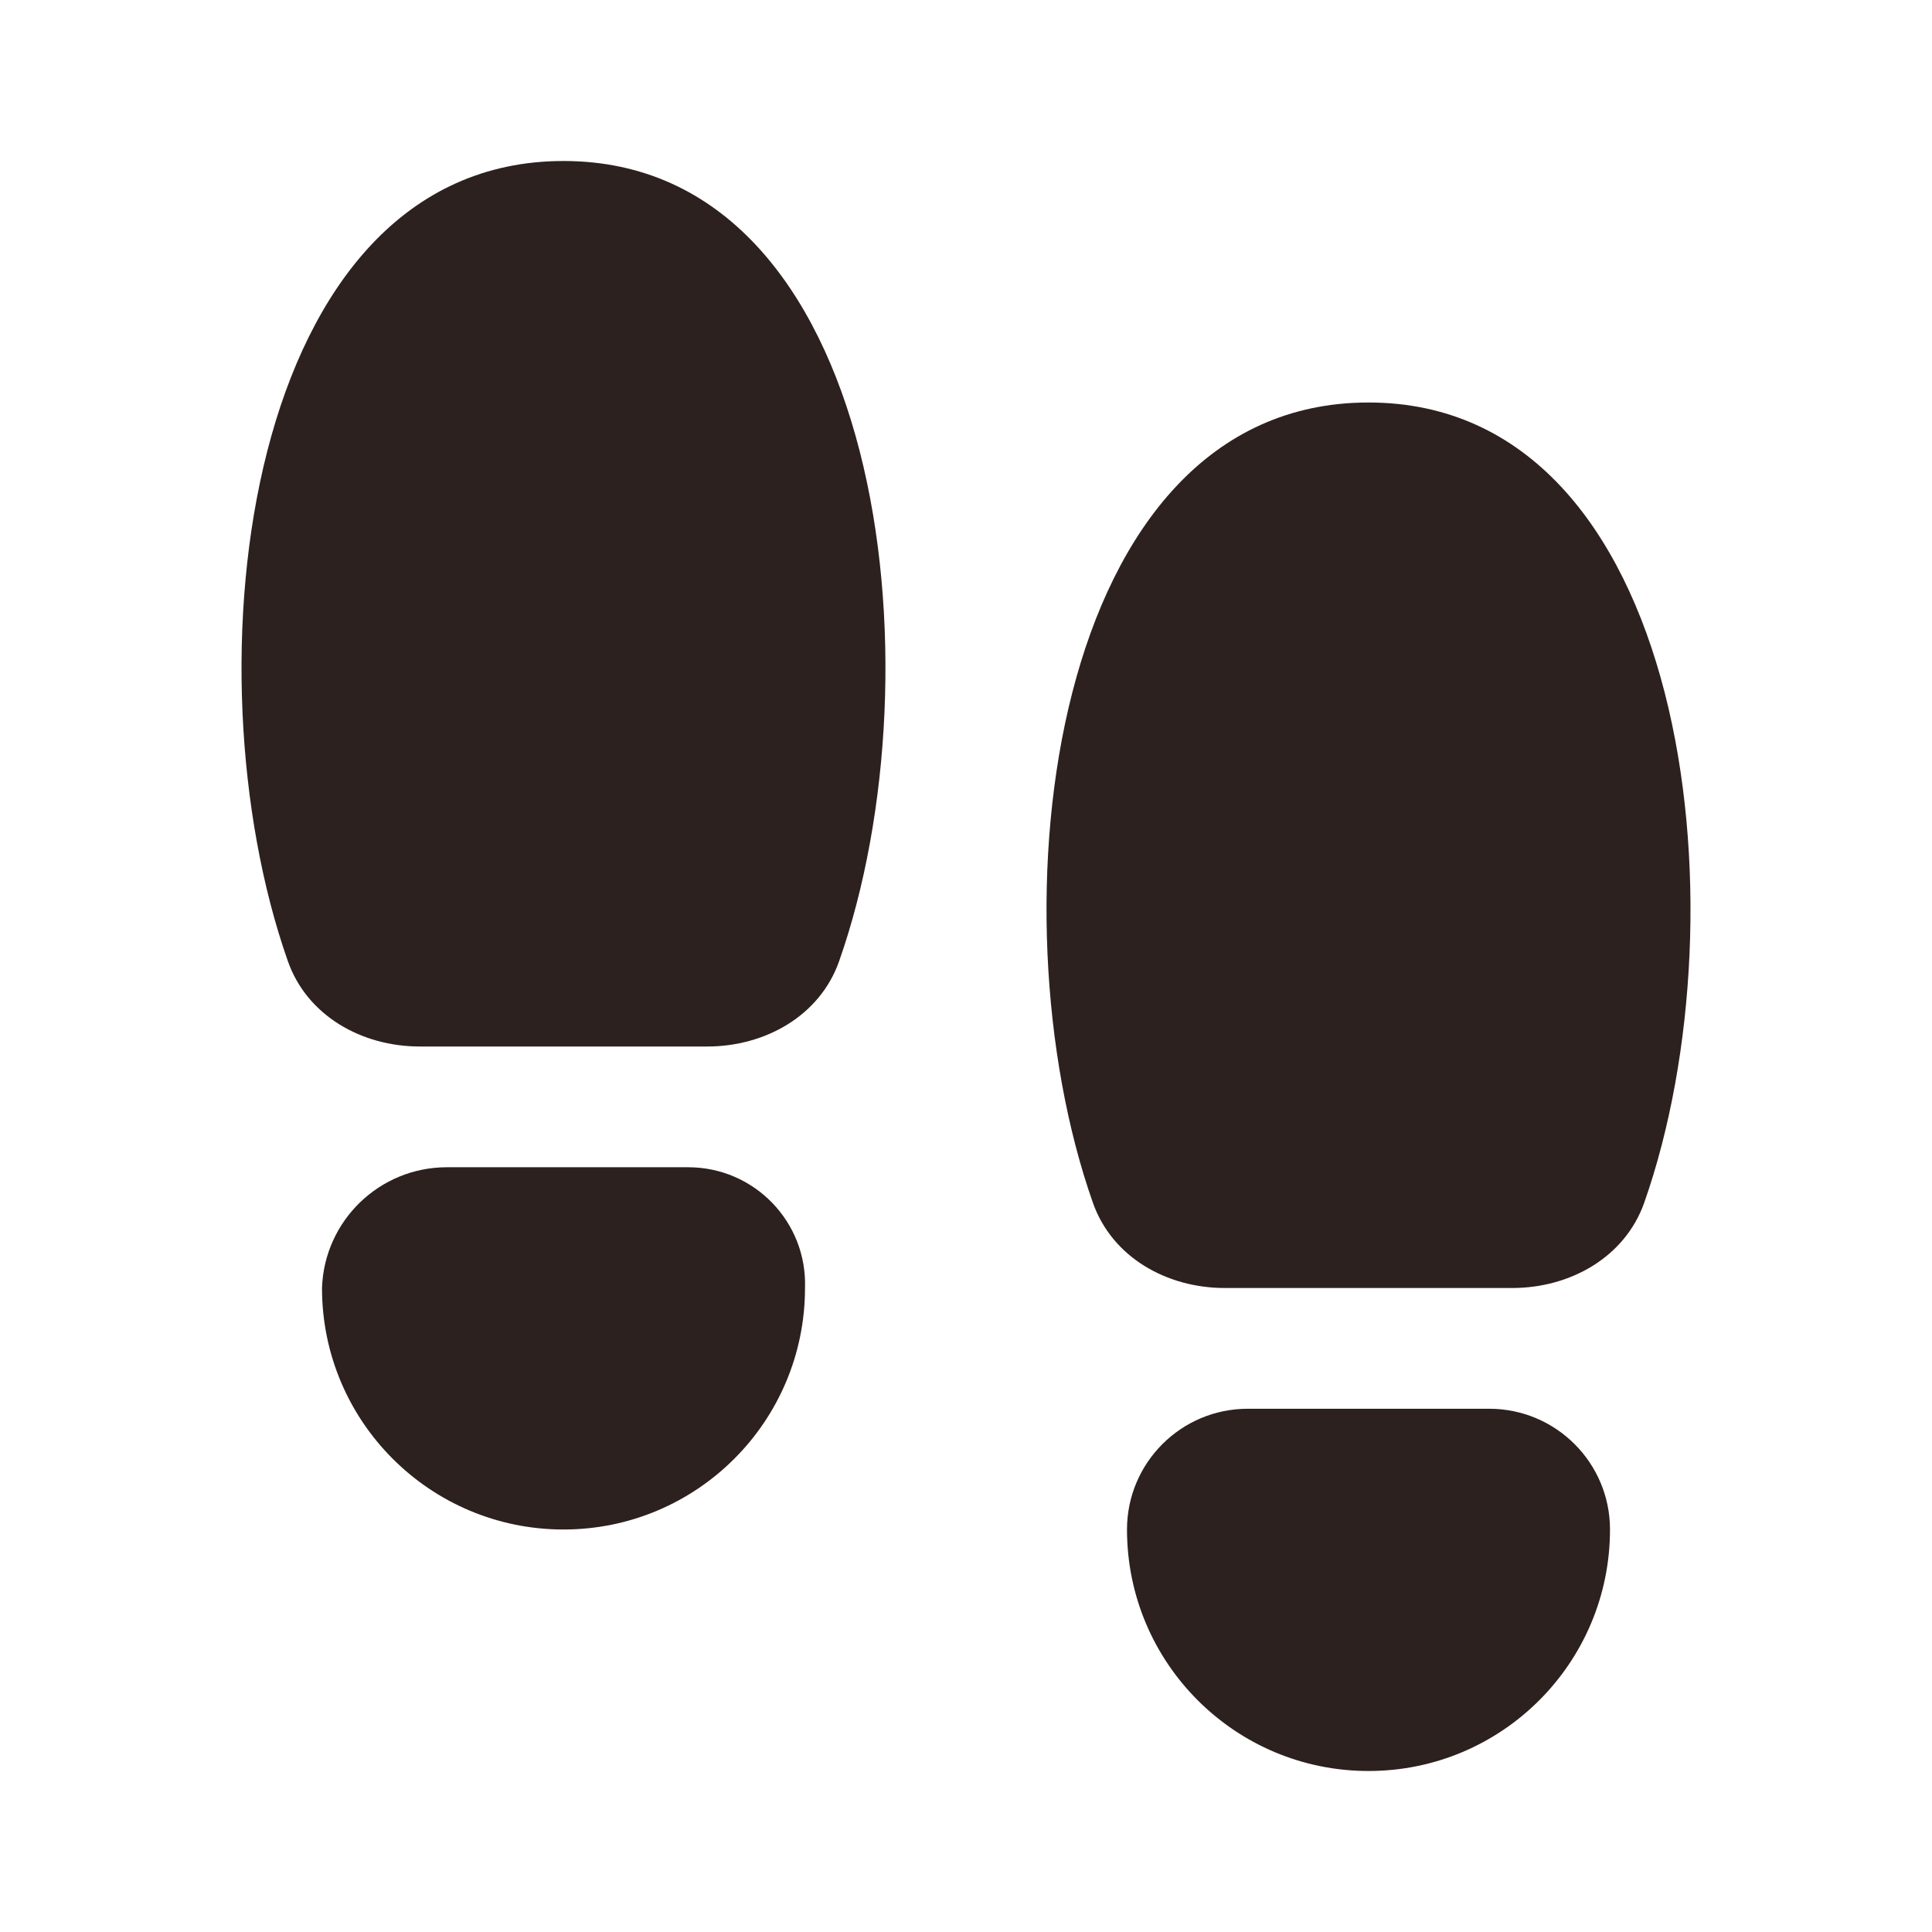
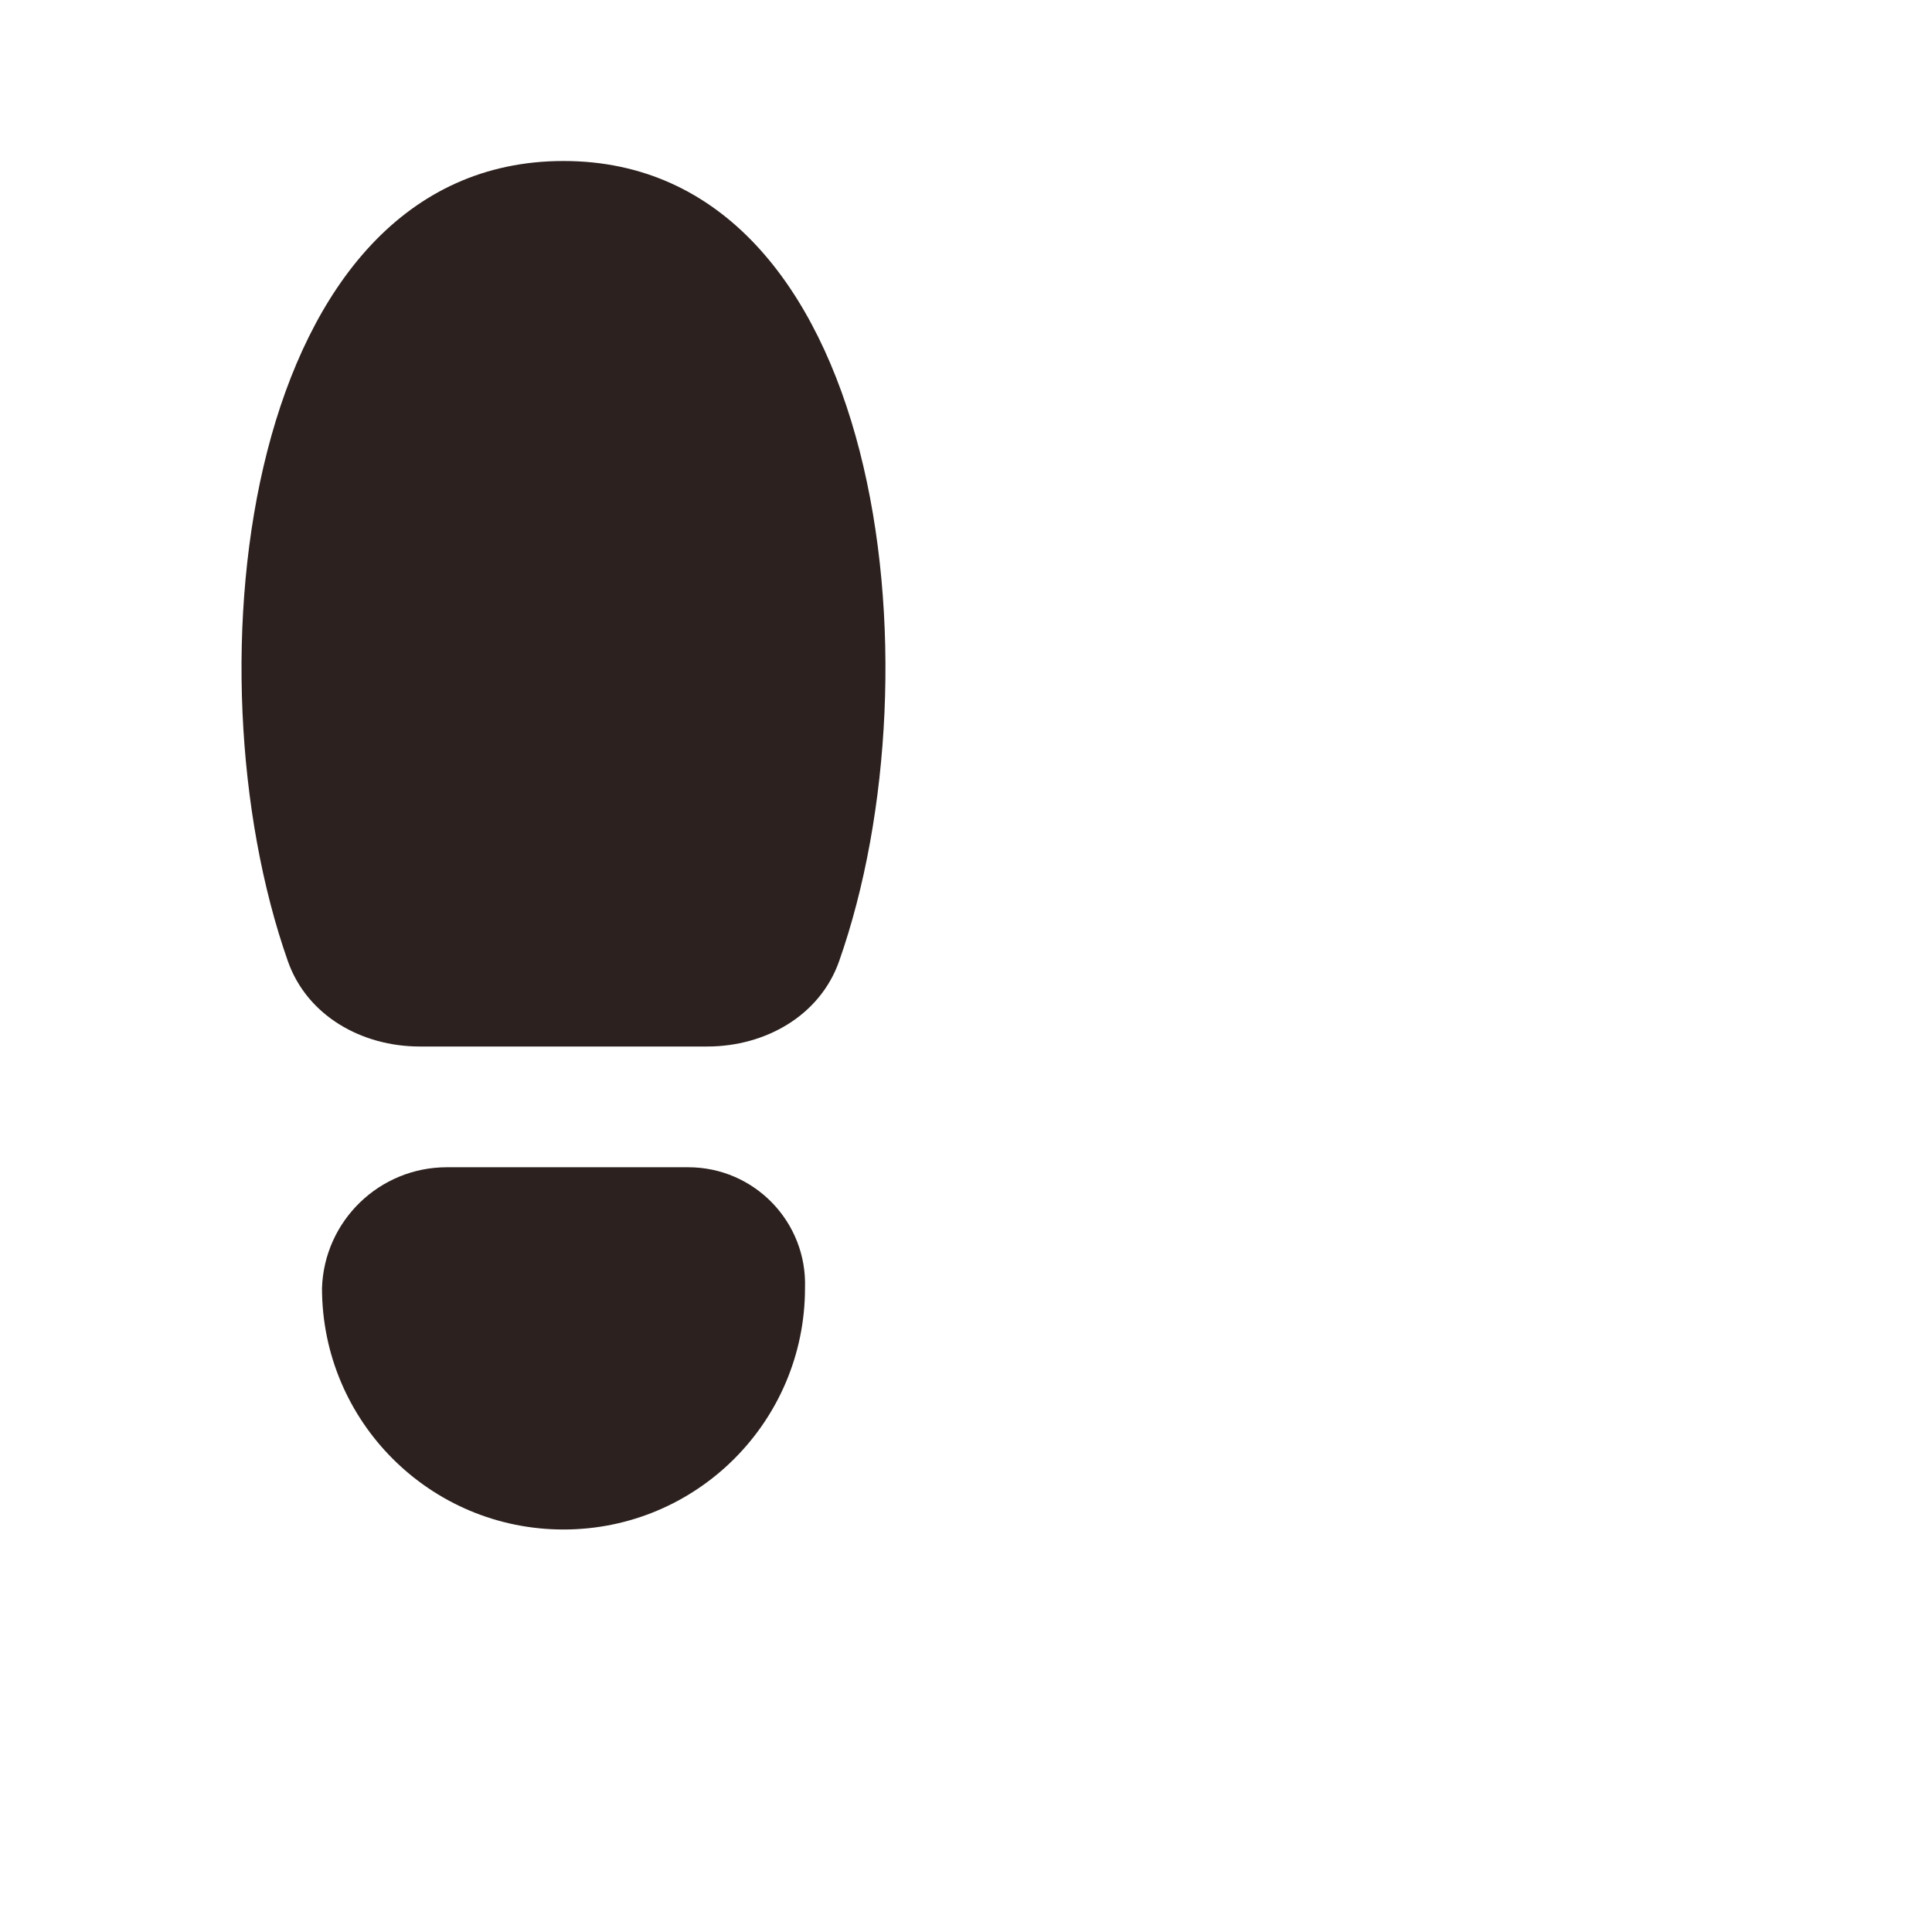
<svg xmlns="http://www.w3.org/2000/svg" fill="none" viewBox="0 0 18 18" height="18" width="18">
  <path fill="#2C211E" d="M7.5 12C7.521 11.385 7.028 10.875 6.412 10.875H4.163C3.536 10.875 3.021 11.373 3 12C3 13.243 4.007 14.25 5.25 14.25C6.493 14.25 7.5 13.243 7.5 12Z" />
  <path fill="#2C211E" d="M7.818 8.955C7.639 9.464 7.129 9.75 6.59 9.75H3.91C3.371 9.75 2.861 9.464 2.682 8.955C1.72 6.221 2.277 1.5 5.25 1.5C8.222 1.5 8.78 6.221 7.818 8.955Z" />
-   <path fill="#2C211E" d="M15.319 11.205C15.139 11.714 14.629 12 14.09 12H11.41C10.871 12 10.361 11.714 10.182 11.205C9.22 8.471 9.777 3.75 12.75 3.75C15.722 3.75 16.28 8.471 15.319 11.205Z" />
-   <path fill="#2C211E" d="M15 14.25C15 13.629 14.496 13.125 13.875 13.125H11.625C11.004 13.125 10.5 13.629 10.5 14.25C10.5 15.493 11.507 16.5 12.75 16.5C13.993 16.5 15 15.493 15 14.25Z" />
</svg>